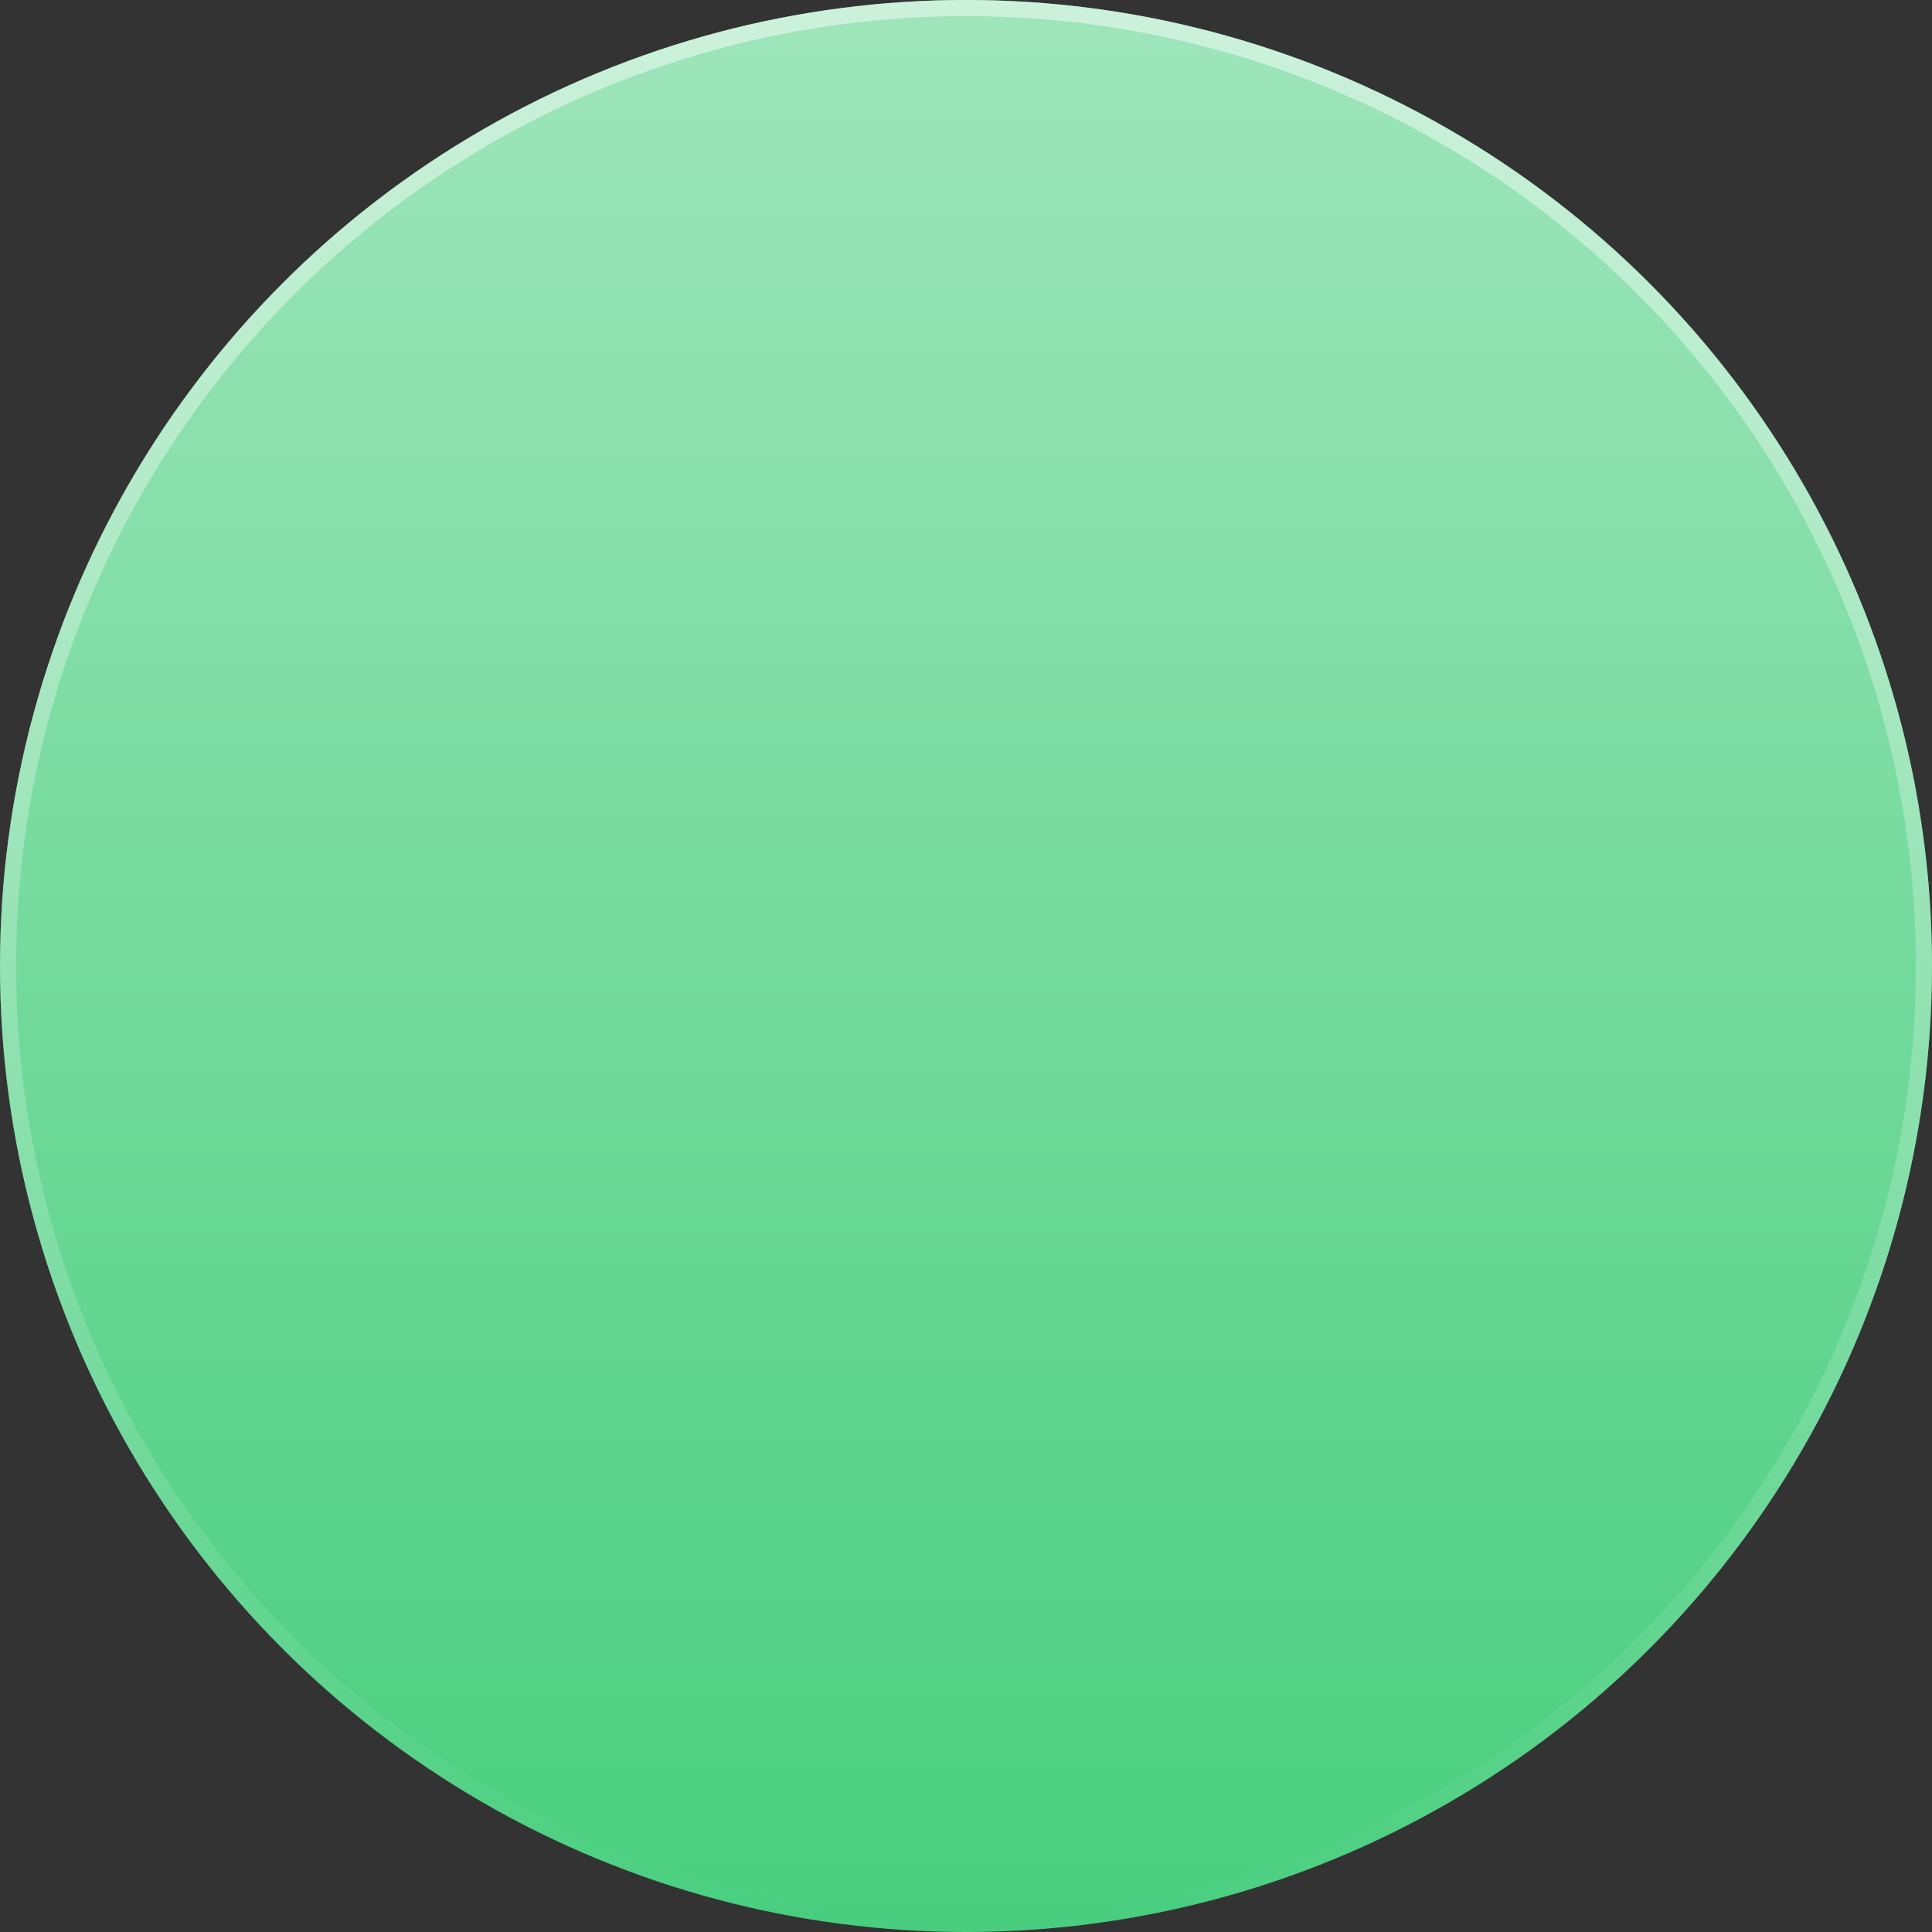
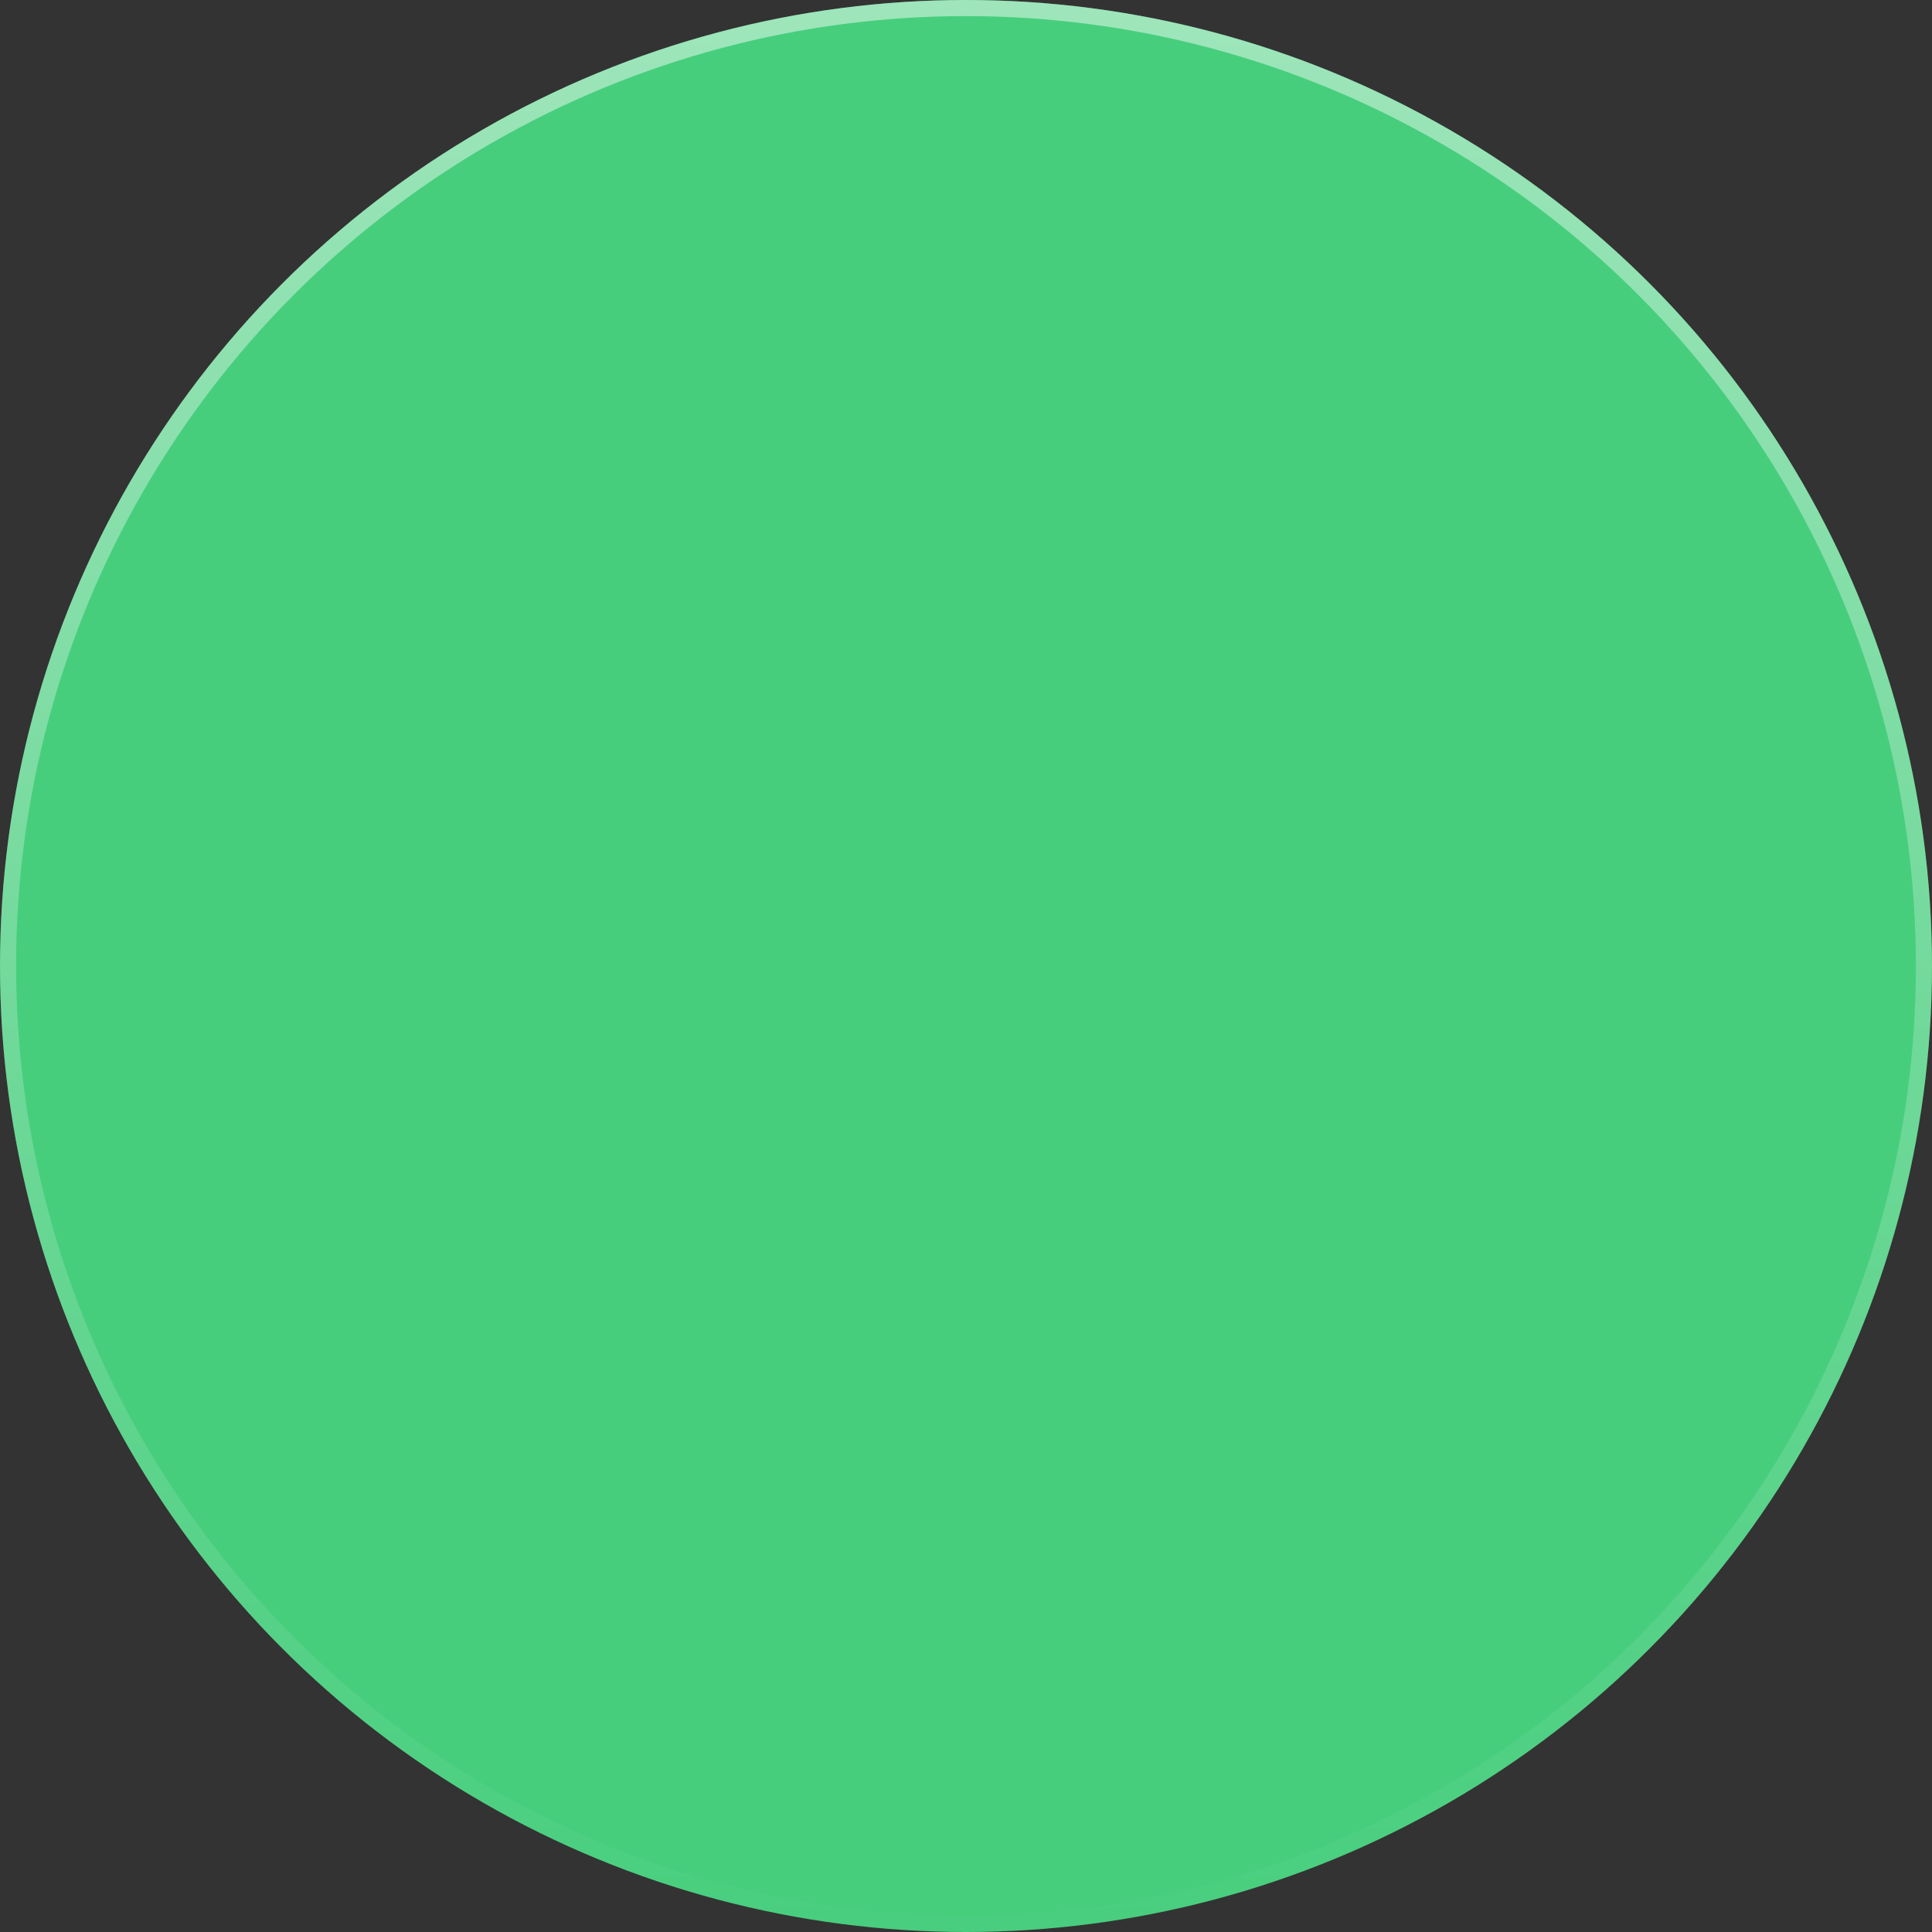
<svg xmlns="http://www.w3.org/2000/svg" width="120px" height="120px" viewBox="0 0 120 120" version="1.1">
  <rect x="0" y="0" width="120" height="120" fill="#333333" stroke="none" />
  <title>ellipse-1</title>
  <desc>Created with Sketch.</desc>
  <defs>
    <linearGradient x1="50%" y1="100%" x2="50%" y2="0%" id="linearGradient-1">
      <stop stop-color="#FFFFFF" stop-opacity="0" offset="0%" />
      <stop stop-color="#FFFFFF" stop-opacity="0.48" offset="100%" />
    </linearGradient>
    <linearGradient x1="50%" y1="-0.42%" x2="50%" y2="100.42%" id="linearGradient-2">
      <stop stop-color="#FFFFFF" stop-opacity="0.48" offset="0%" />
      <stop stop-color="#FFFFFF" stop-opacity="0" offset="100%" />
    </linearGradient>
  </defs>
  <g id="Page-1" stroke="none" stroke-width="1" fill="none" fill-rule="evenodd">
    <g id="ellipse-1">
      <circle id="Oval" fill="#47CE7D" fill-rule="nonzero" cx="60" cy="60" r="60" />
-       <circle id="Oval" fill="url(#linearGradient-1)" fill-rule="nonzero" cx="60" cy="60" r="60" />
      <circle id="Oval" stroke="url(#linearGradient-2)" cx="60" cy="60" r="59.5" />
    </g>
  </g>
</svg>